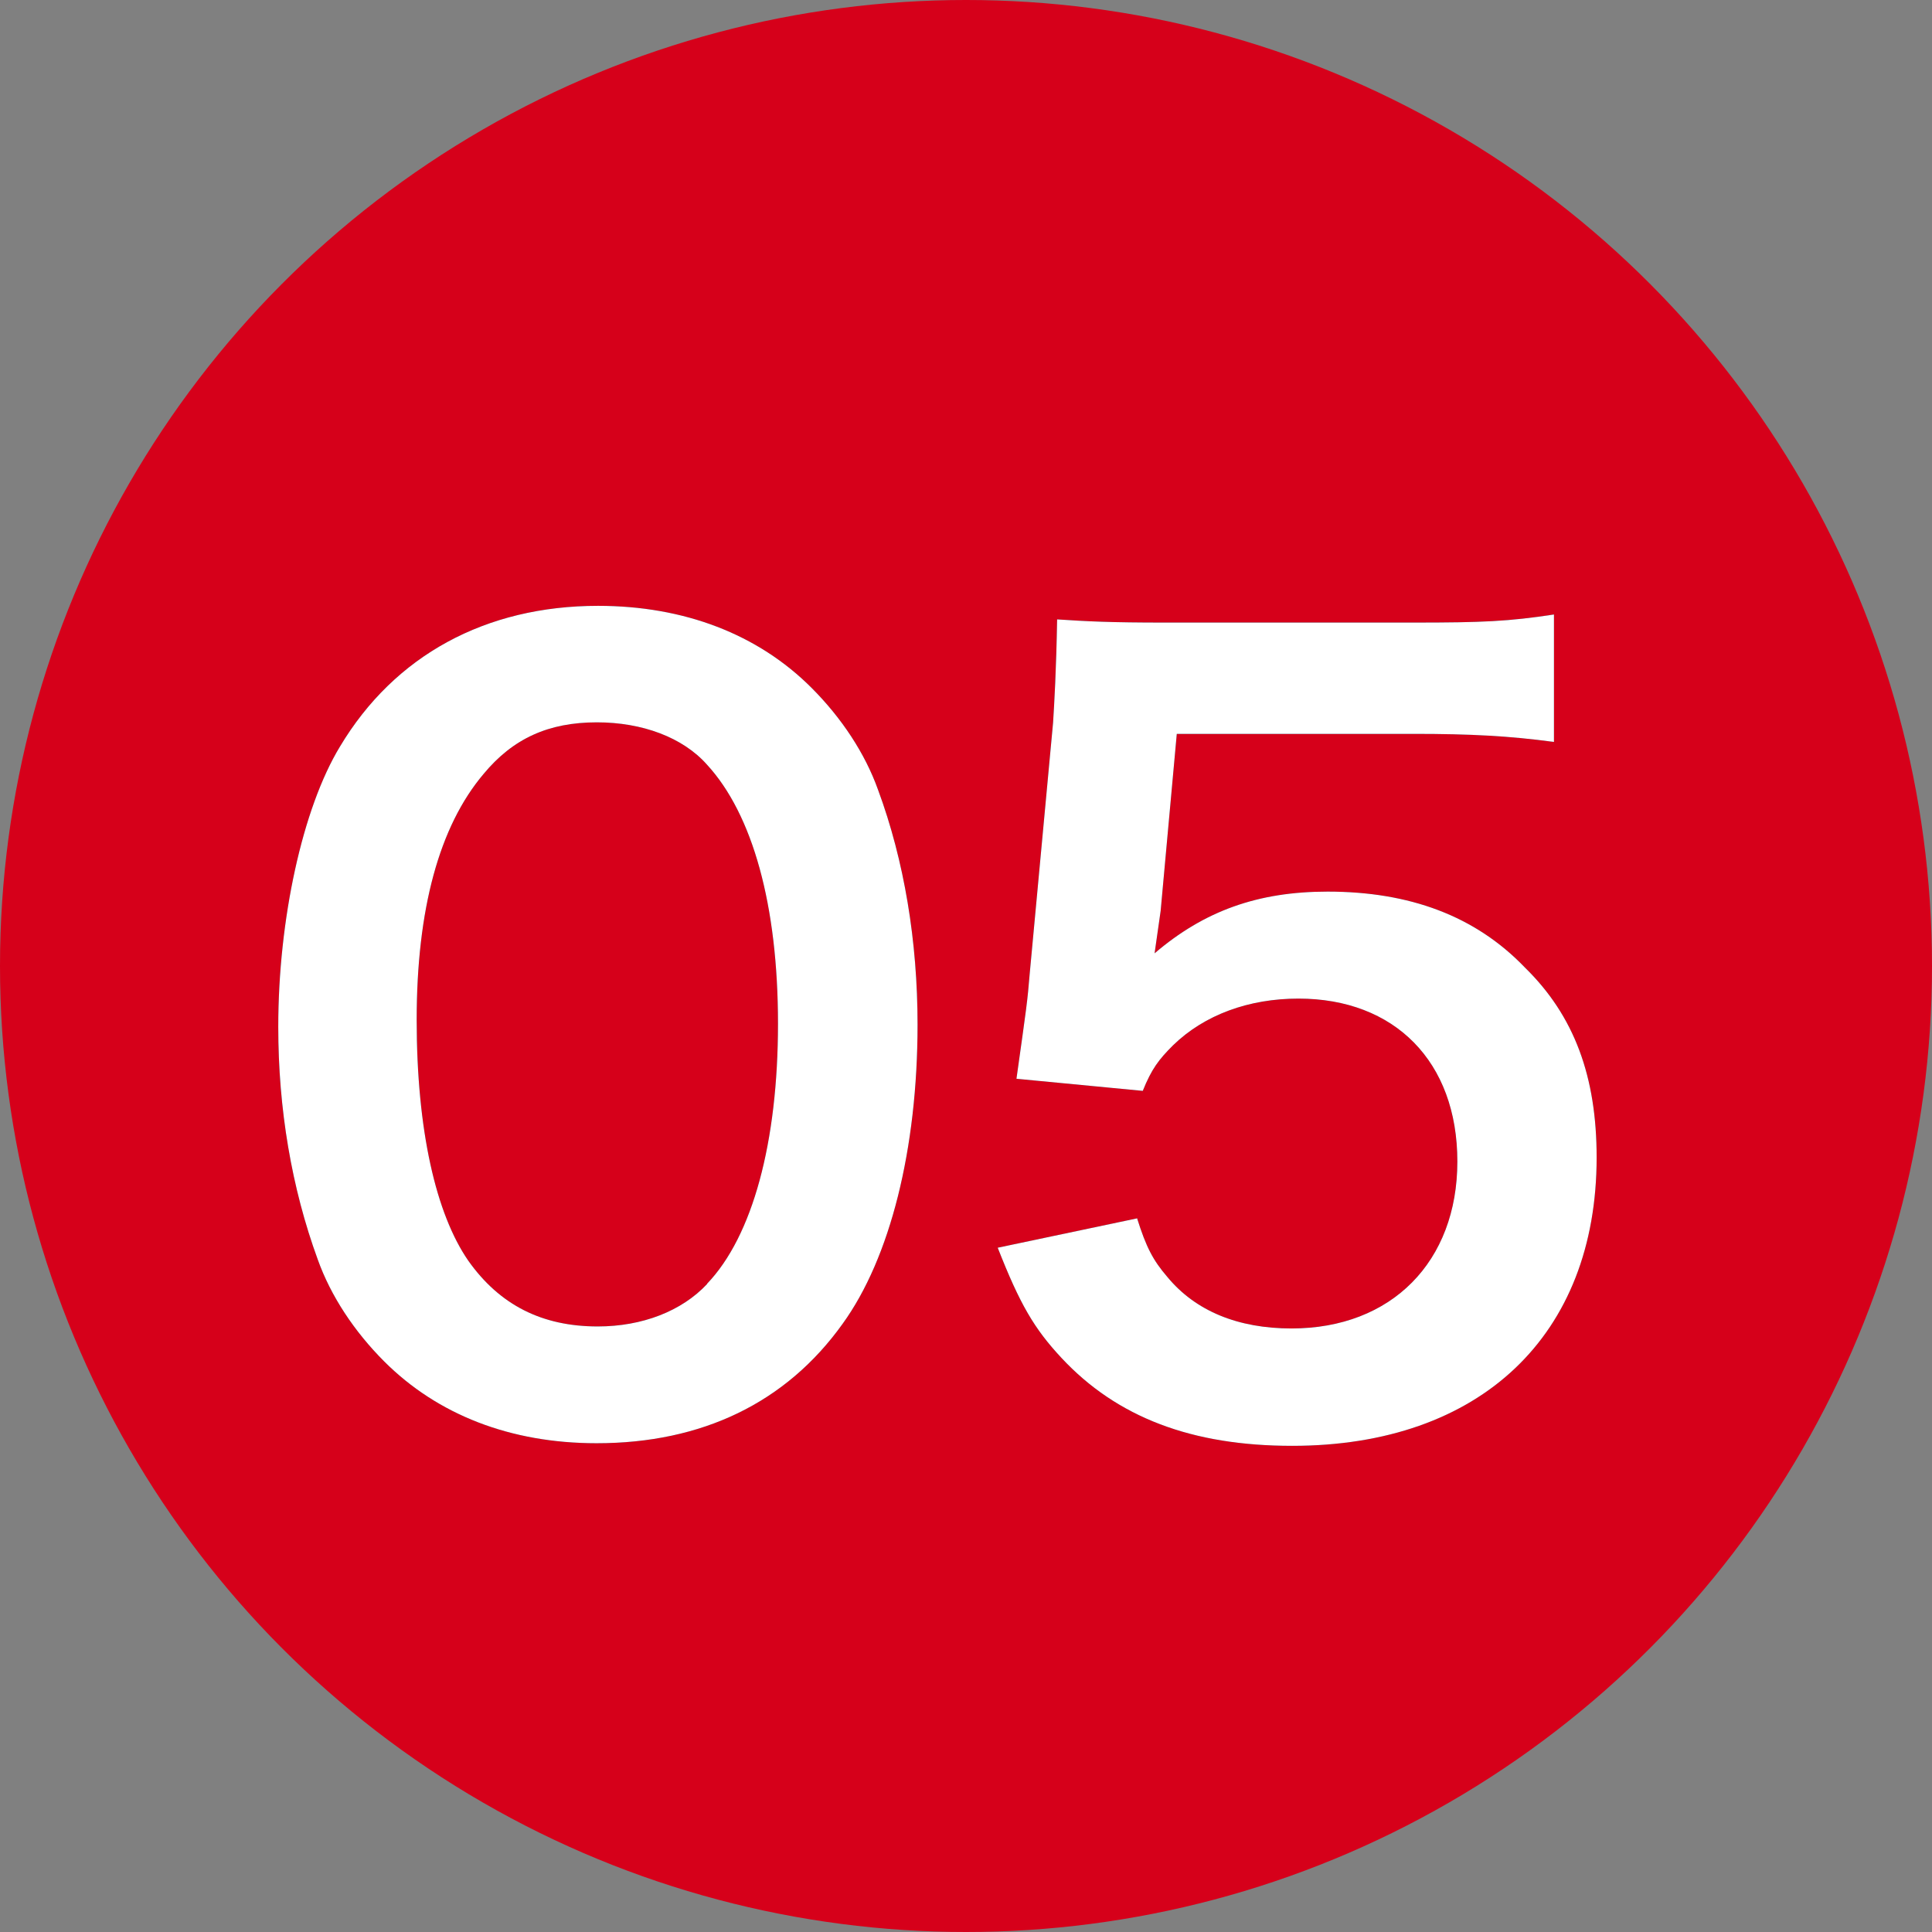
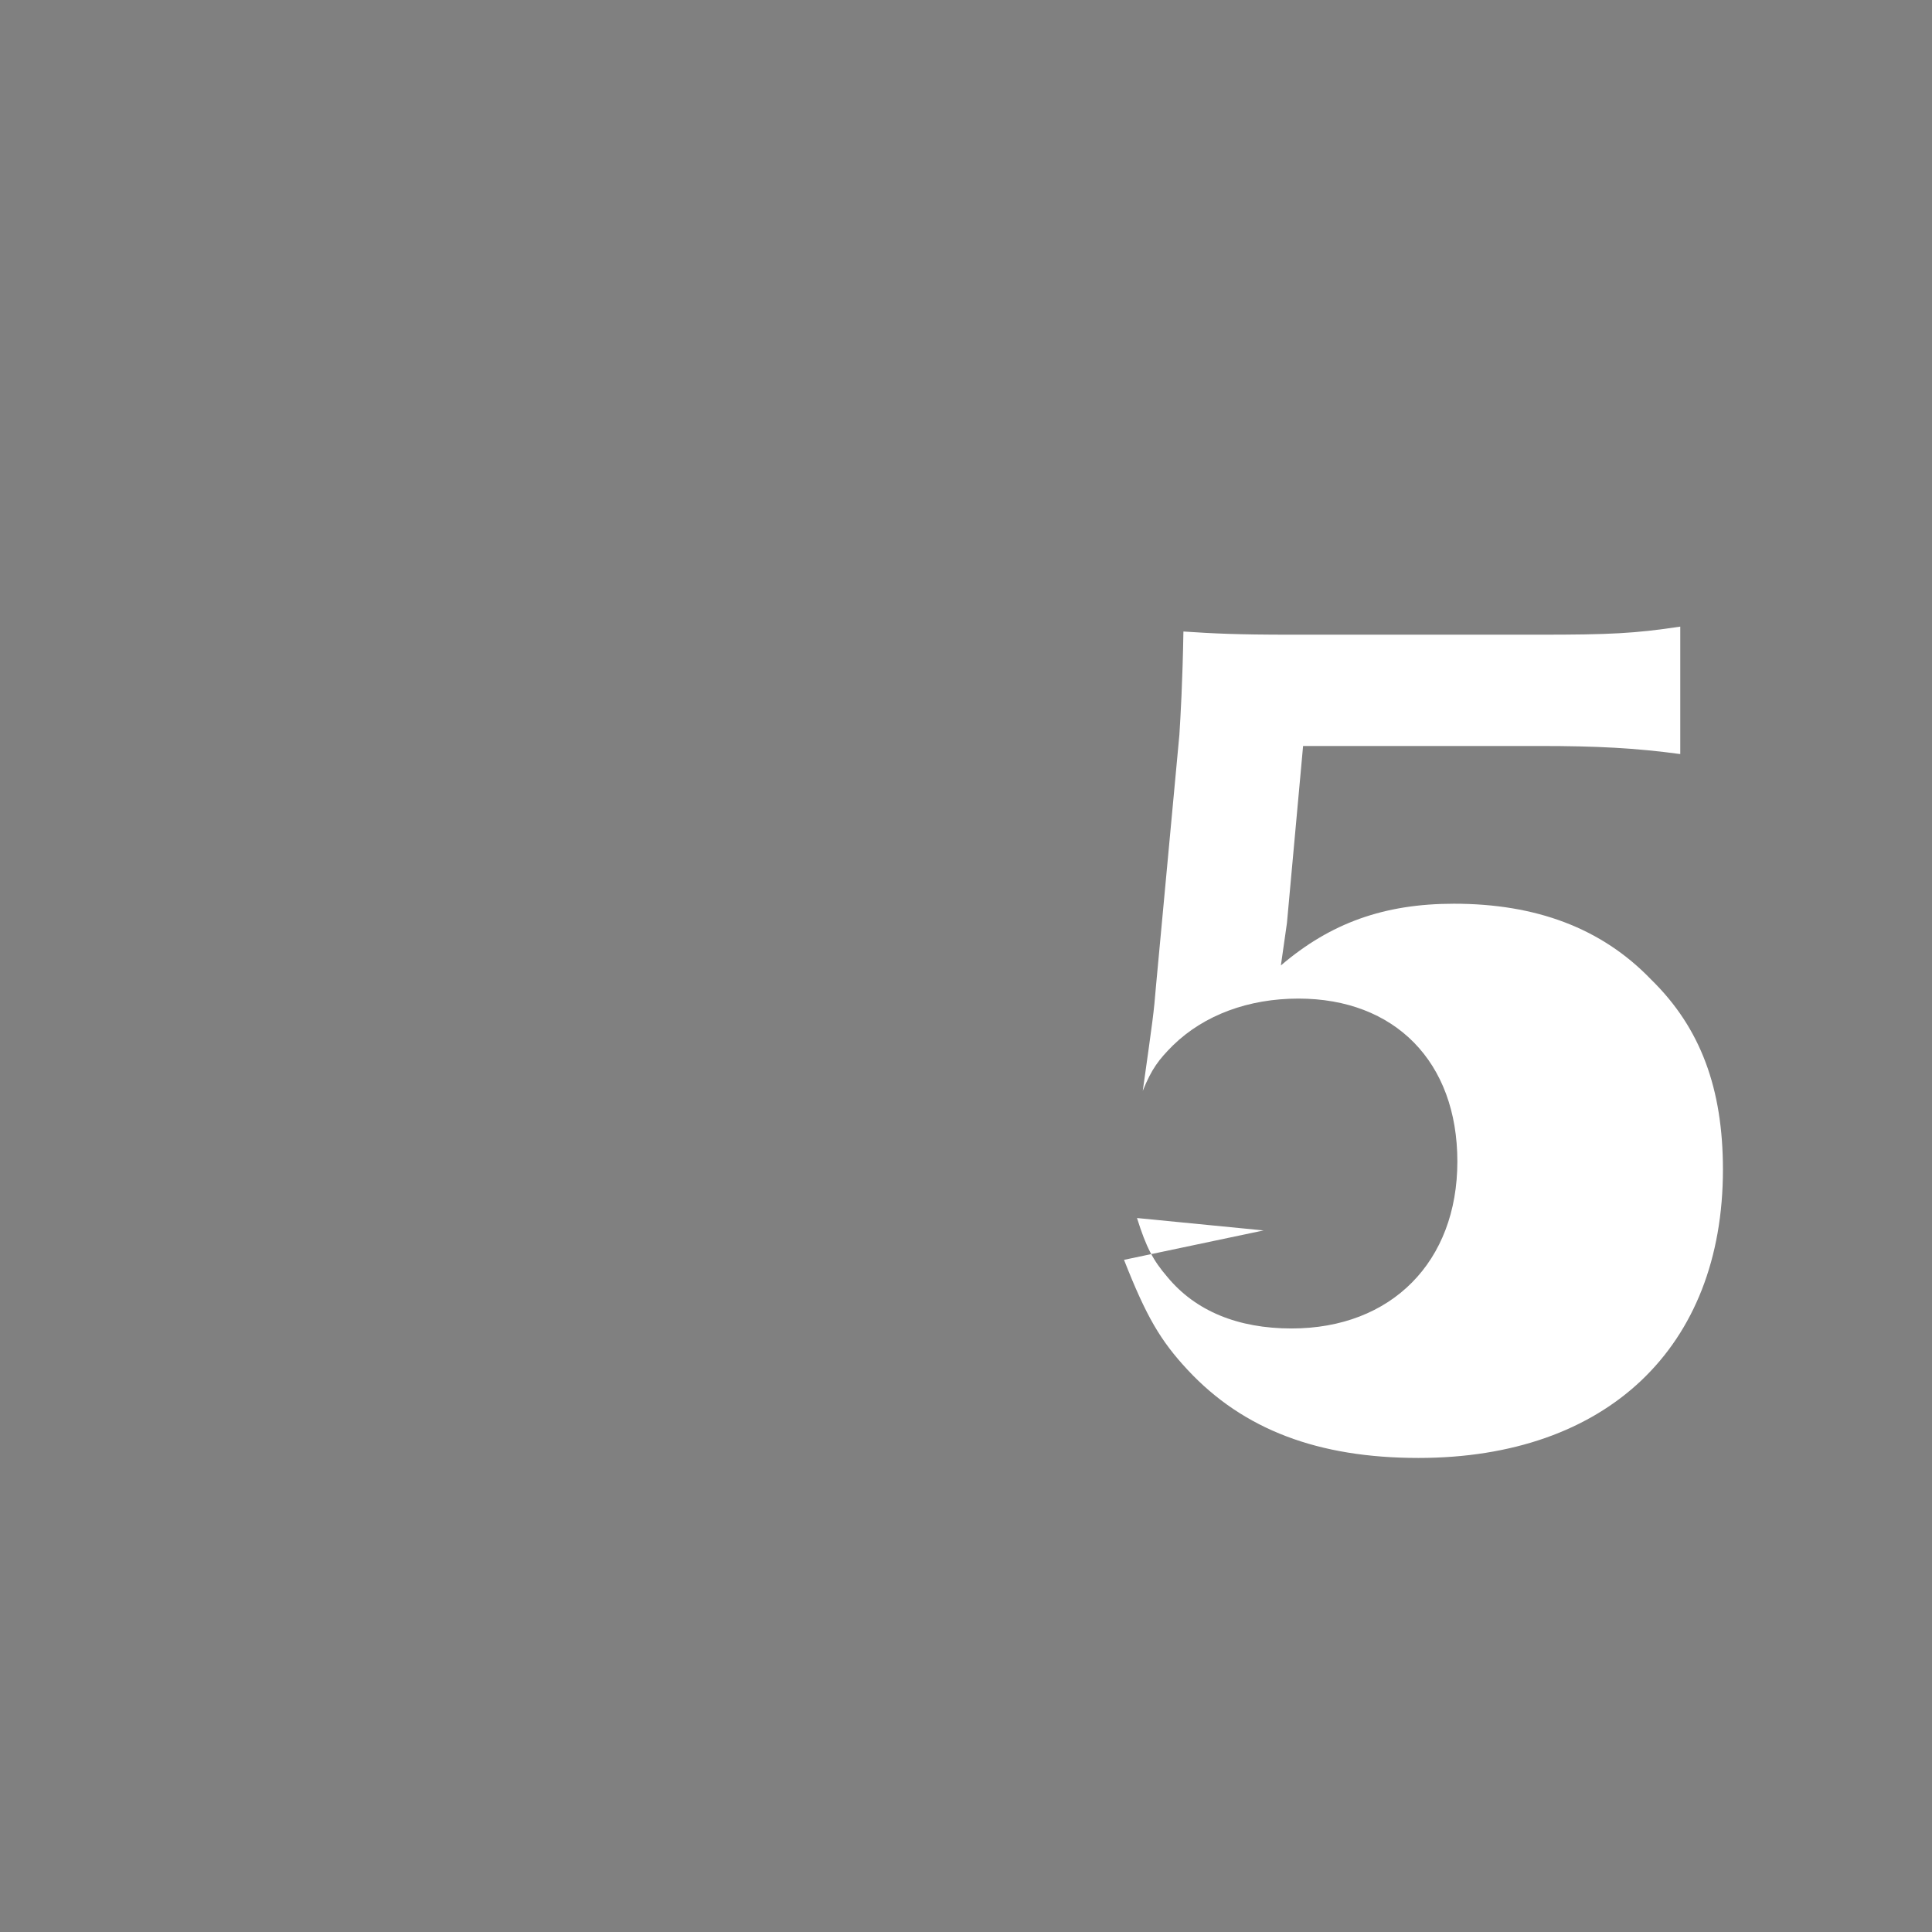
<svg xmlns="http://www.w3.org/2000/svg" id="_レイヤー_2" data-name="レイヤー 2" viewBox="0 0 67 67">
  <rect x="0" y="0" width="67" height="67" fill="#808080" stroke="none" />
  <defs>
    <style>
      .cls-1 {
        fill: #0b2d4e;
      }

      .cls-1, .cls-2, .cls-3 {
        stroke-width: 0px;
      }

      .cls-2 {
        fill: #d6001a;
      }

      .cls-3 {
        fill: #fff;
      }
    </style>
  </defs>
  <g id="_レイヤー_1-2" data-name="レイヤー 1">
    <g>
-       <circle class="cls-2" cx="33.5" cy="33.5" r="33.5" />
      <g>
        <g>
-           <path class="cls-1" d="M13.33,47.22c-1.05-1.05-1.86-2.28-2.31-3.54-.91-2.49-1.37-5.23-1.37-8.07,0-3.72.84-7.58,2.14-9.72,1.89-3.16,5.05-4.88,8.95-4.88,2.98,0,5.54.98,7.4,2.84,1.05,1.05,1.86,2.28,2.31,3.54.91,2.46,1.37,5.26,1.37,8.14,0,4.32-.95,8.1-2.6,10.38-1.96,2.74-4.88,4.14-8.53,4.14-2.98,0-5.51-.98-7.37-2.84ZM24.52,44.52c1.58-1.65,2.46-4.91,2.46-9.02s-.88-7.26-2.46-8.98c-.84-.95-2.25-1.47-3.82-1.47-1.68,0-2.91.56-3.93,1.79-1.54,1.82-2.32,4.7-2.32,8.53s.67,6.73,1.79,8.35c1.09,1.54,2.56,2.28,4.49,2.28,1.54,0,2.91-.53,3.79-1.47Z" />
-           <path class="cls-1" d="M39.43,42.24c.32,1.02.56,1.47,1.05,2.04.98,1.19,2.46,1.79,4.31,1.79,3.47,0,5.75-2.32,5.75-5.79s-2.18-5.65-5.51-5.65c-1.72,0-3.26.56-4.35,1.62-.49.49-.74.81-1.05,1.58l-4.38-.42c.35-2.49.38-2.67.46-3.65l.81-8.7c.04-.63.11-1.82.14-3.58,1.05.07,1.86.11,3.72.11h8.63c2.42,0,3.3-.04,4.88-.28v4.42c-1.54-.21-2.91-.28-4.84-.28h-8.24l-.56,6.14c-.04.28-.11.77-.21,1.47,1.72-1.47,3.58-2.14,6-2.14,2.84,0,5.12.84,6.84,2.63,1.72,1.68,2.49,3.79,2.49,6.59,0,6.17-4.03,10-10.56,10-3.47,0-6.07-.98-8-3.05-.95-1.02-1.44-1.86-2.21-3.82l4.84-1.02Z" />
-         </g>
+           </g>
        <g>
-           <path class="cls-3" d="M13.33,47.22c-1.05-1.05-1.86-2.28-2.31-3.54-.91-2.49-1.37-5.23-1.37-8.07,0-3.72.84-7.58,2.14-9.72,1.89-3.16,5.05-4.88,8.95-4.88,2.98,0,5.54.98,7.4,2.84,1.05,1.05,1.86,2.28,2.31,3.54.91,2.46,1.37,5.26,1.37,8.14,0,4.32-.95,8.1-2.6,10.38-1.96,2.74-4.88,4.14-8.53,4.14-2.98,0-5.51-.98-7.37-2.84ZM24.52,44.52c1.58-1.65,2.46-4.91,2.46-9.02s-.88-7.26-2.46-8.98c-.84-.95-2.25-1.47-3.82-1.47-1.68,0-2.91.56-3.93,1.79-1.54,1.82-2.32,4.7-2.32,8.53s.67,6.73,1.79,8.35c1.09,1.54,2.56,2.28,4.49,2.28,1.54,0,2.91-.53,3.79-1.47Z" />
-           <path class="cls-3" d="M39.43,42.24c.32,1.02.56,1.47,1.05,2.04.98,1.19,2.46,1.79,4.31,1.79,3.47,0,5.75-2.32,5.75-5.79s-2.18-5.65-5.51-5.65c-1.72,0-3.26.56-4.35,1.62-.49.49-.74.81-1.05,1.58l-4.38-.42c.35-2.49.38-2.67.46-3.65l.81-8.7c.04-.63.11-1.82.14-3.58,1.05.07,1.86.11,3.72.11h8.63c2.42,0,3.3-.04,4.88-.28v4.42c-1.54-.21-2.91-.28-4.84-.28h-8.24l-.56,6.14c-.04.28-.11.77-.21,1.47,1.72-1.47,3.58-2.14,6-2.14,2.84,0,5.12.84,6.84,2.63,1.72,1.68,2.49,3.79,2.49,6.59,0,6.17-4.03,10-10.56,10-3.47,0-6.07-.98-8-3.05-.95-1.02-1.44-1.86-2.21-3.82l4.84-1.02Z" />
+           <path class="cls-3" d="M39.43,42.24c.32,1.02.56,1.47,1.05,2.04.98,1.19,2.46,1.79,4.31,1.79,3.47,0,5.75-2.32,5.75-5.79s-2.18-5.65-5.51-5.65c-1.72,0-3.26.56-4.35,1.62-.49.49-.74.81-1.05,1.58c.35-2.49.38-2.67.46-3.65l.81-8.7c.04-.63.11-1.82.14-3.58,1.05.07,1.86.11,3.72.11h8.63c2.42,0,3.3-.04,4.88-.28v4.42c-1.54-.21-2.91-.28-4.84-.28h-8.24l-.56,6.14c-.04.28-.11.77-.21,1.47,1.72-1.47,3.58-2.14,6-2.14,2.84,0,5.12.84,6.84,2.63,1.72,1.68,2.49,3.79,2.49,6.59,0,6.17-4.03,10-10.56,10-3.47,0-6.07-.98-8-3.05-.95-1.02-1.44-1.86-2.21-3.82l4.84-1.02Z" />
        </g>
      </g>
    </g>
  </g>
</svg>